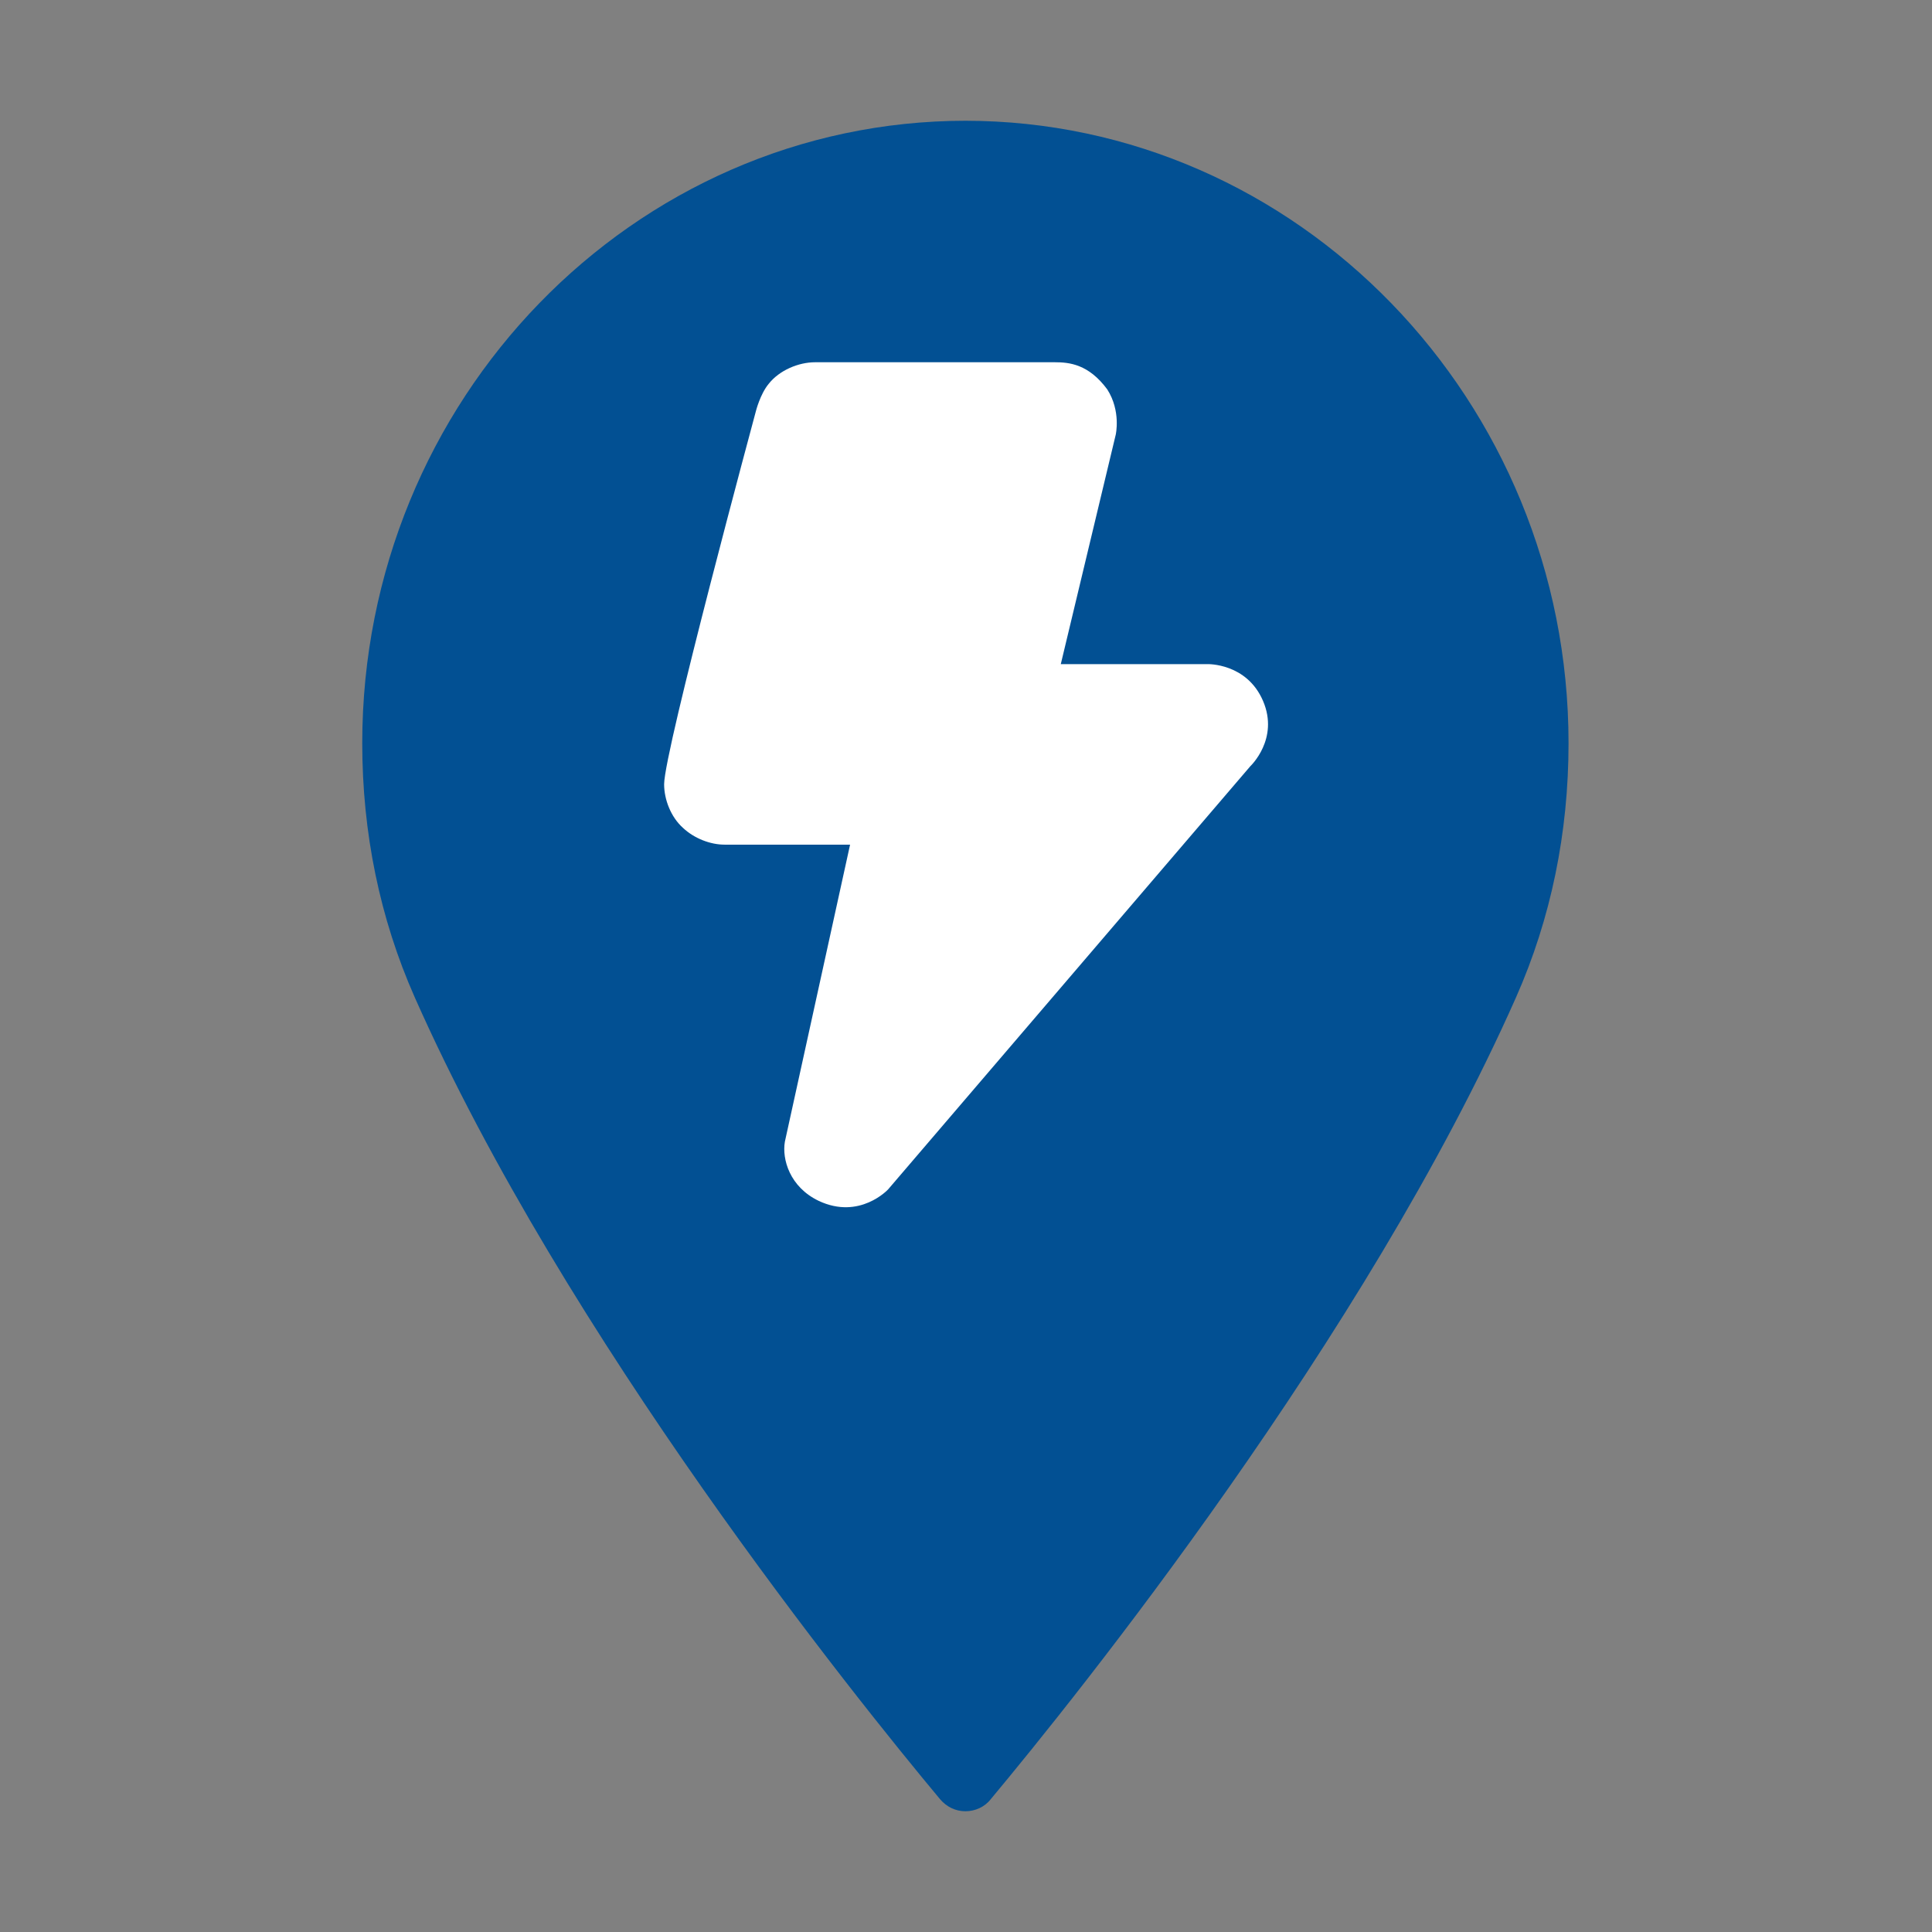
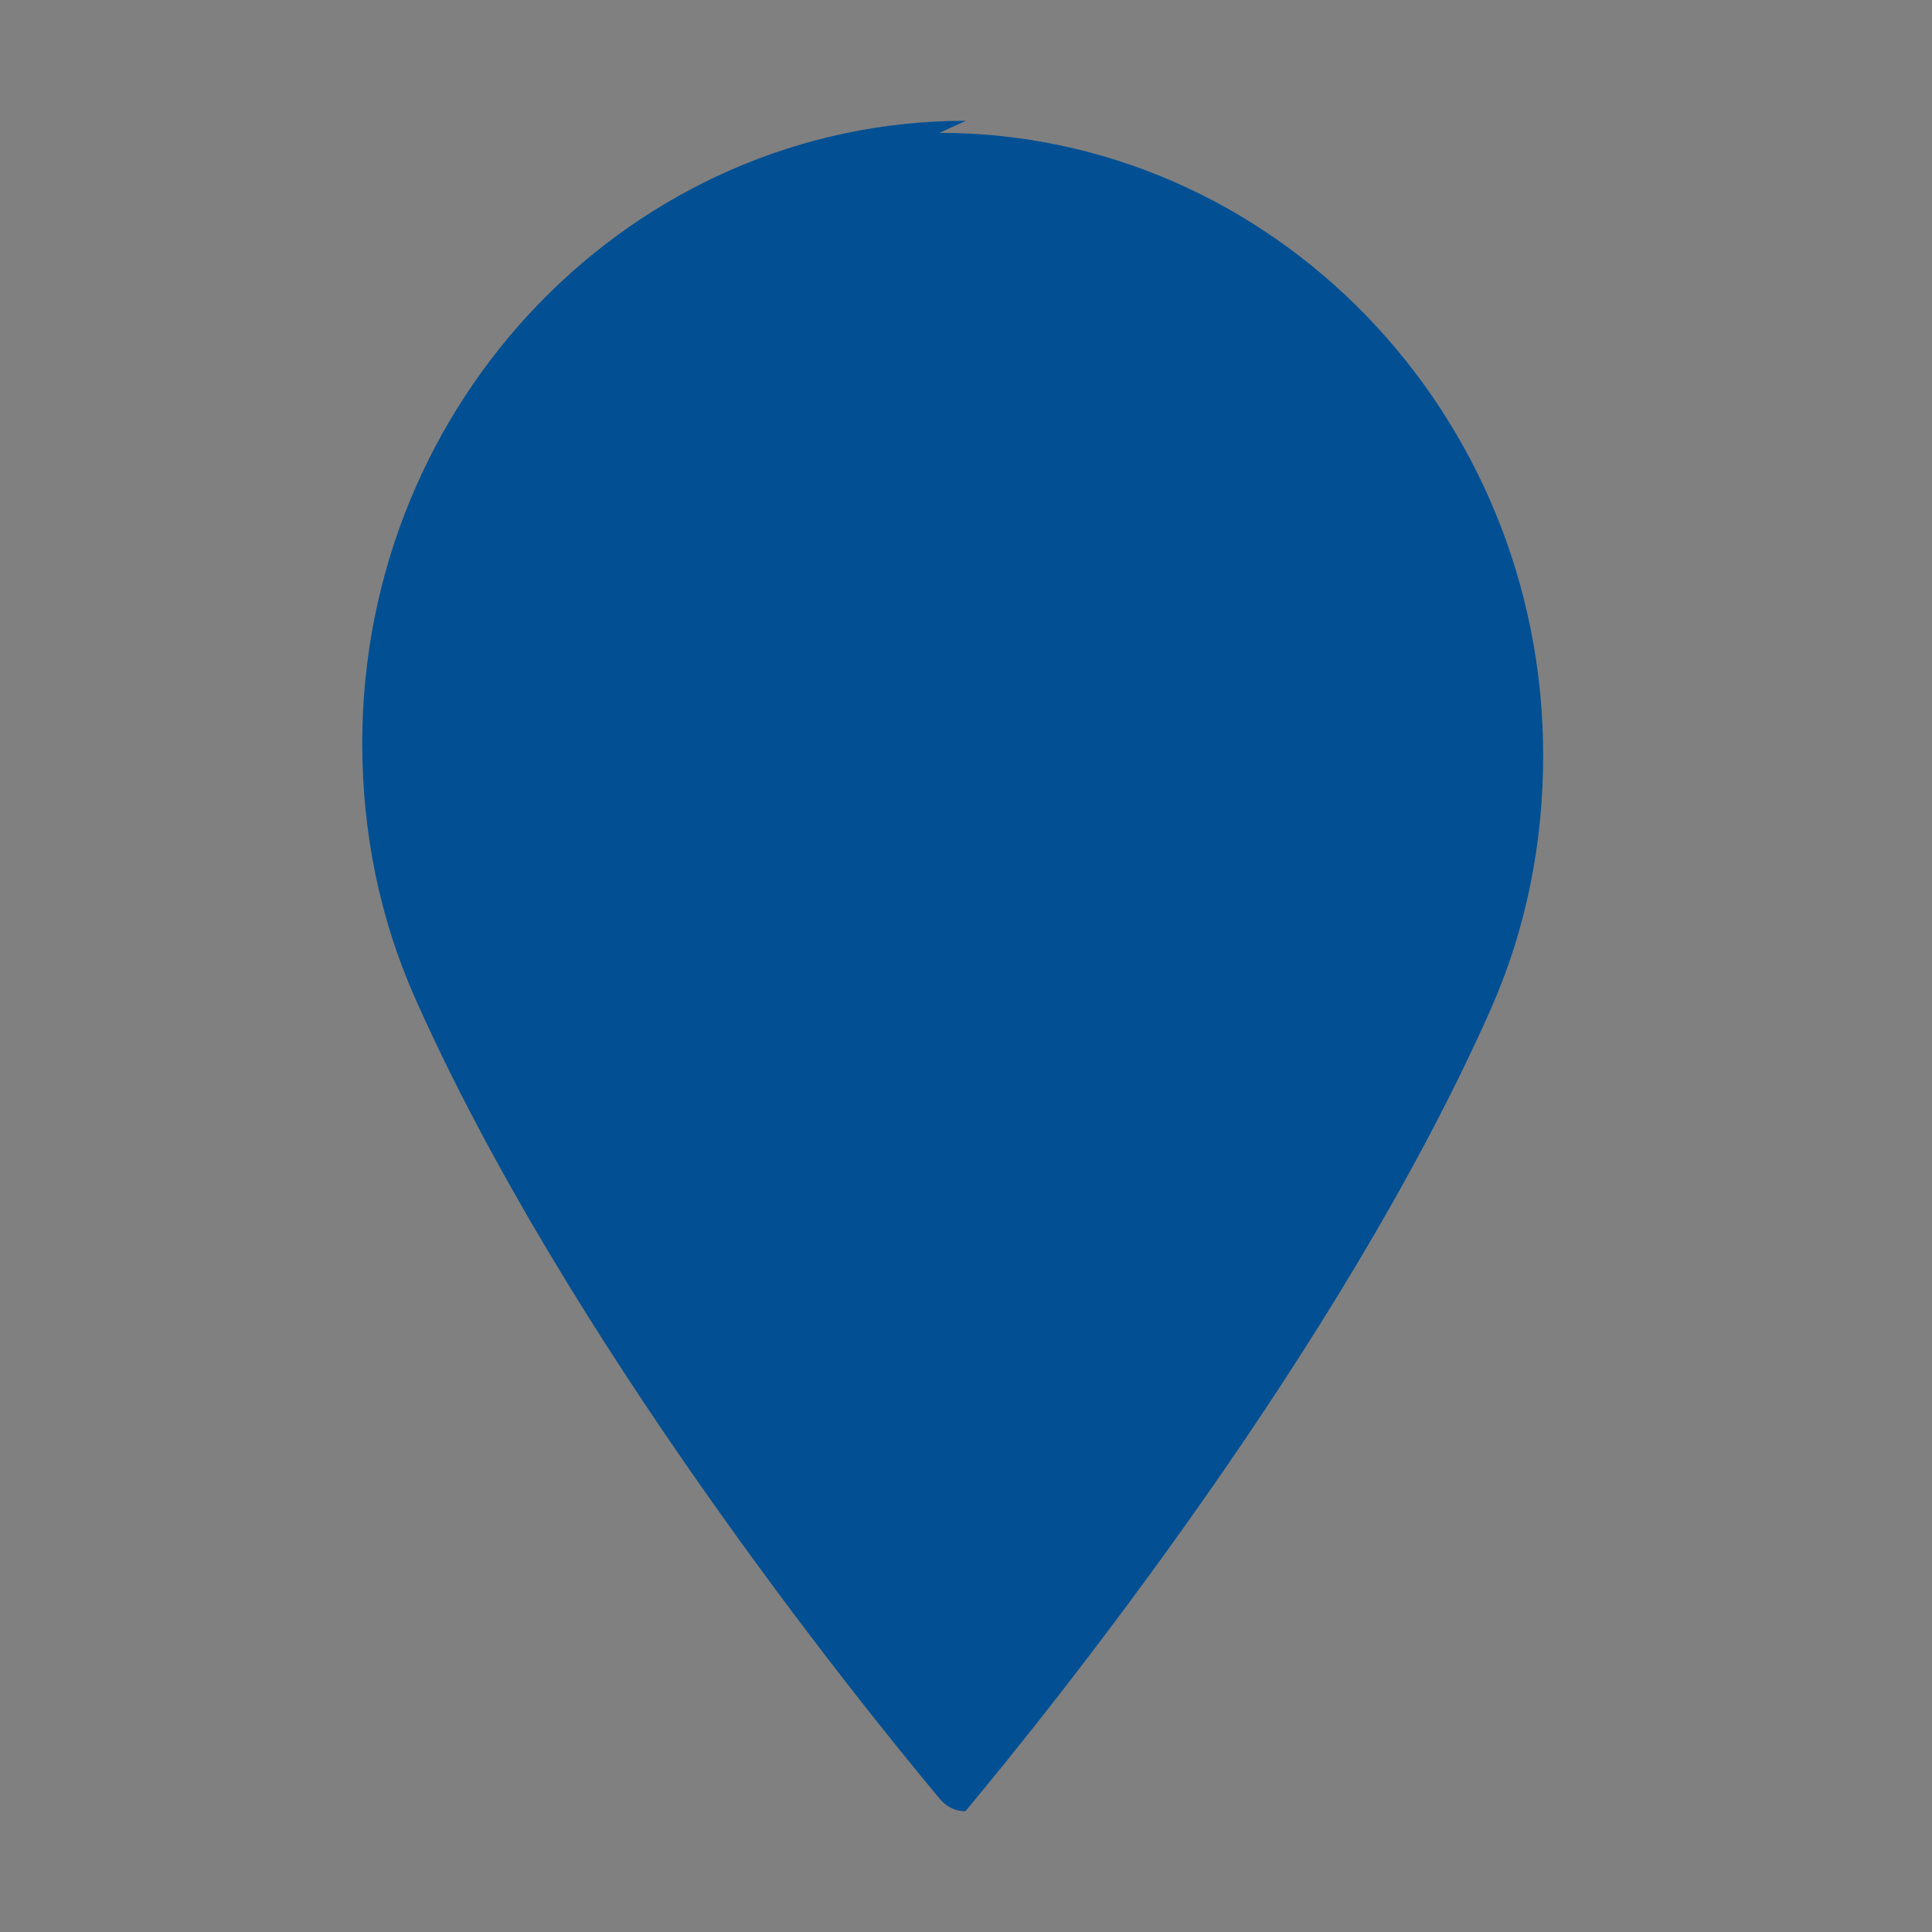
<svg xmlns="http://www.w3.org/2000/svg" id="reparaturführer" viewBox="0 0 32 32">
  <rect x="0" y="0" width="32" height="32" fill="#808080" stroke="none" />
  <defs>
    <style>.cls-1{fill:#025093;}.cls-2{fill:#fff;}</style>
  </defs>
-   <path id="poi" class="cls-1" d="M16,2c-5.51,0-10,4.62-10,10.31,0,1.48,.29,2.9,.87,4.21,2.5,5.64,7.29,11.59,8.7,13.28,.11,.13,.26,.2,.42,.2s.32-.07,.42-.2c1.41-1.69,6.2-7.64,8.7-13.28,.58-1.31,.87-2.73,.87-4.21,0-5.68-4.49-10.31-10-10.31Z" />
-   <path class="cls-2" d="M20.92,11.61c-.27-.63-.92-.61-.92-.61h-2.43l.91-3.8s.09-.39-.14-.75c-.31-.42-.63-.45-.87-.45h-3.97c-.27,0-.59,.13-.77,.36-.14,.17-.21,.45-.21,.45,0,0-1.52,5.63-1.52,6.18,0,.25,.11,.54,.31,.72,.19,.18,.46,.28,.69,.28h2.08l-1.08,4.92c-.05,.29,.08,.75,.56,.98,.68,.32,1.15-.19,1.15-.19l6-7.01s.48-.45,.21-1.08Z" />
+   <path id="poi" class="cls-1" d="M16,2c-5.51,0-10,4.62-10,10.31,0,1.48,.29,2.9,.87,4.21,2.5,5.64,7.29,11.59,8.7,13.28,.11,.13,.26,.2,.42,.2c1.41-1.69,6.2-7.64,8.7-13.28,.58-1.31,.87-2.73,.87-4.21,0-5.68-4.49-10.31-10-10.31Z" />
</svg>